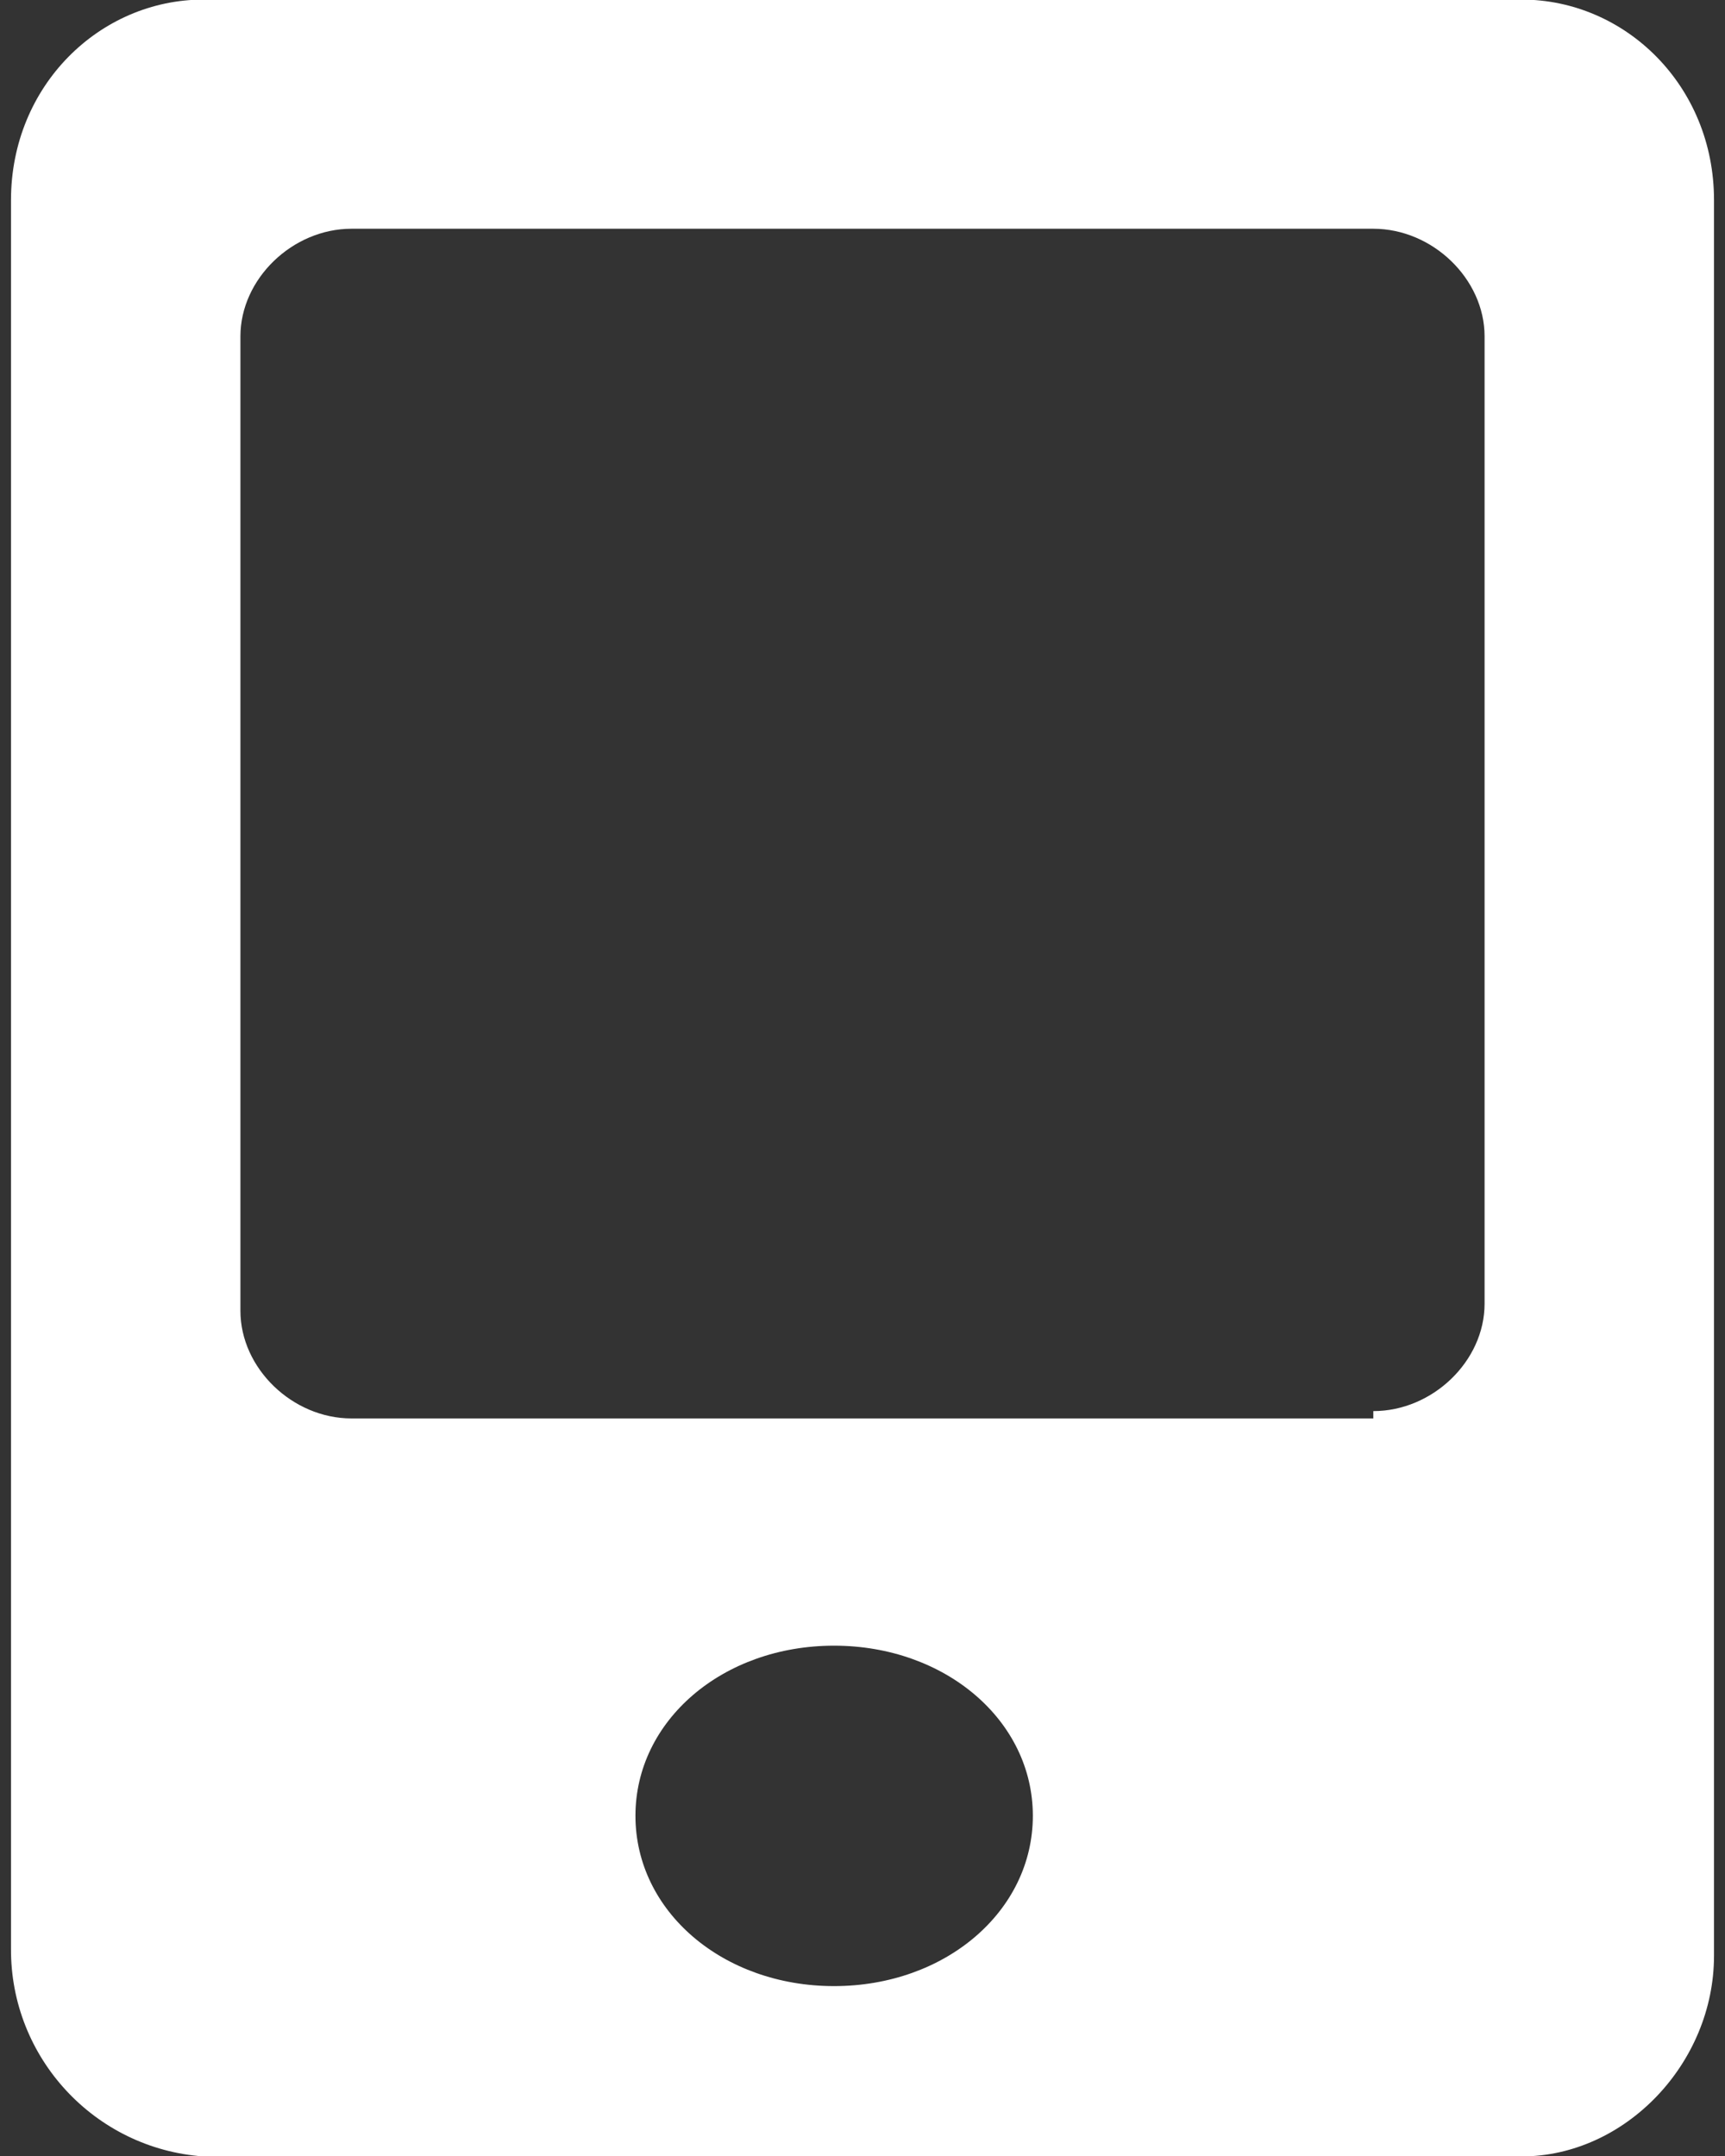
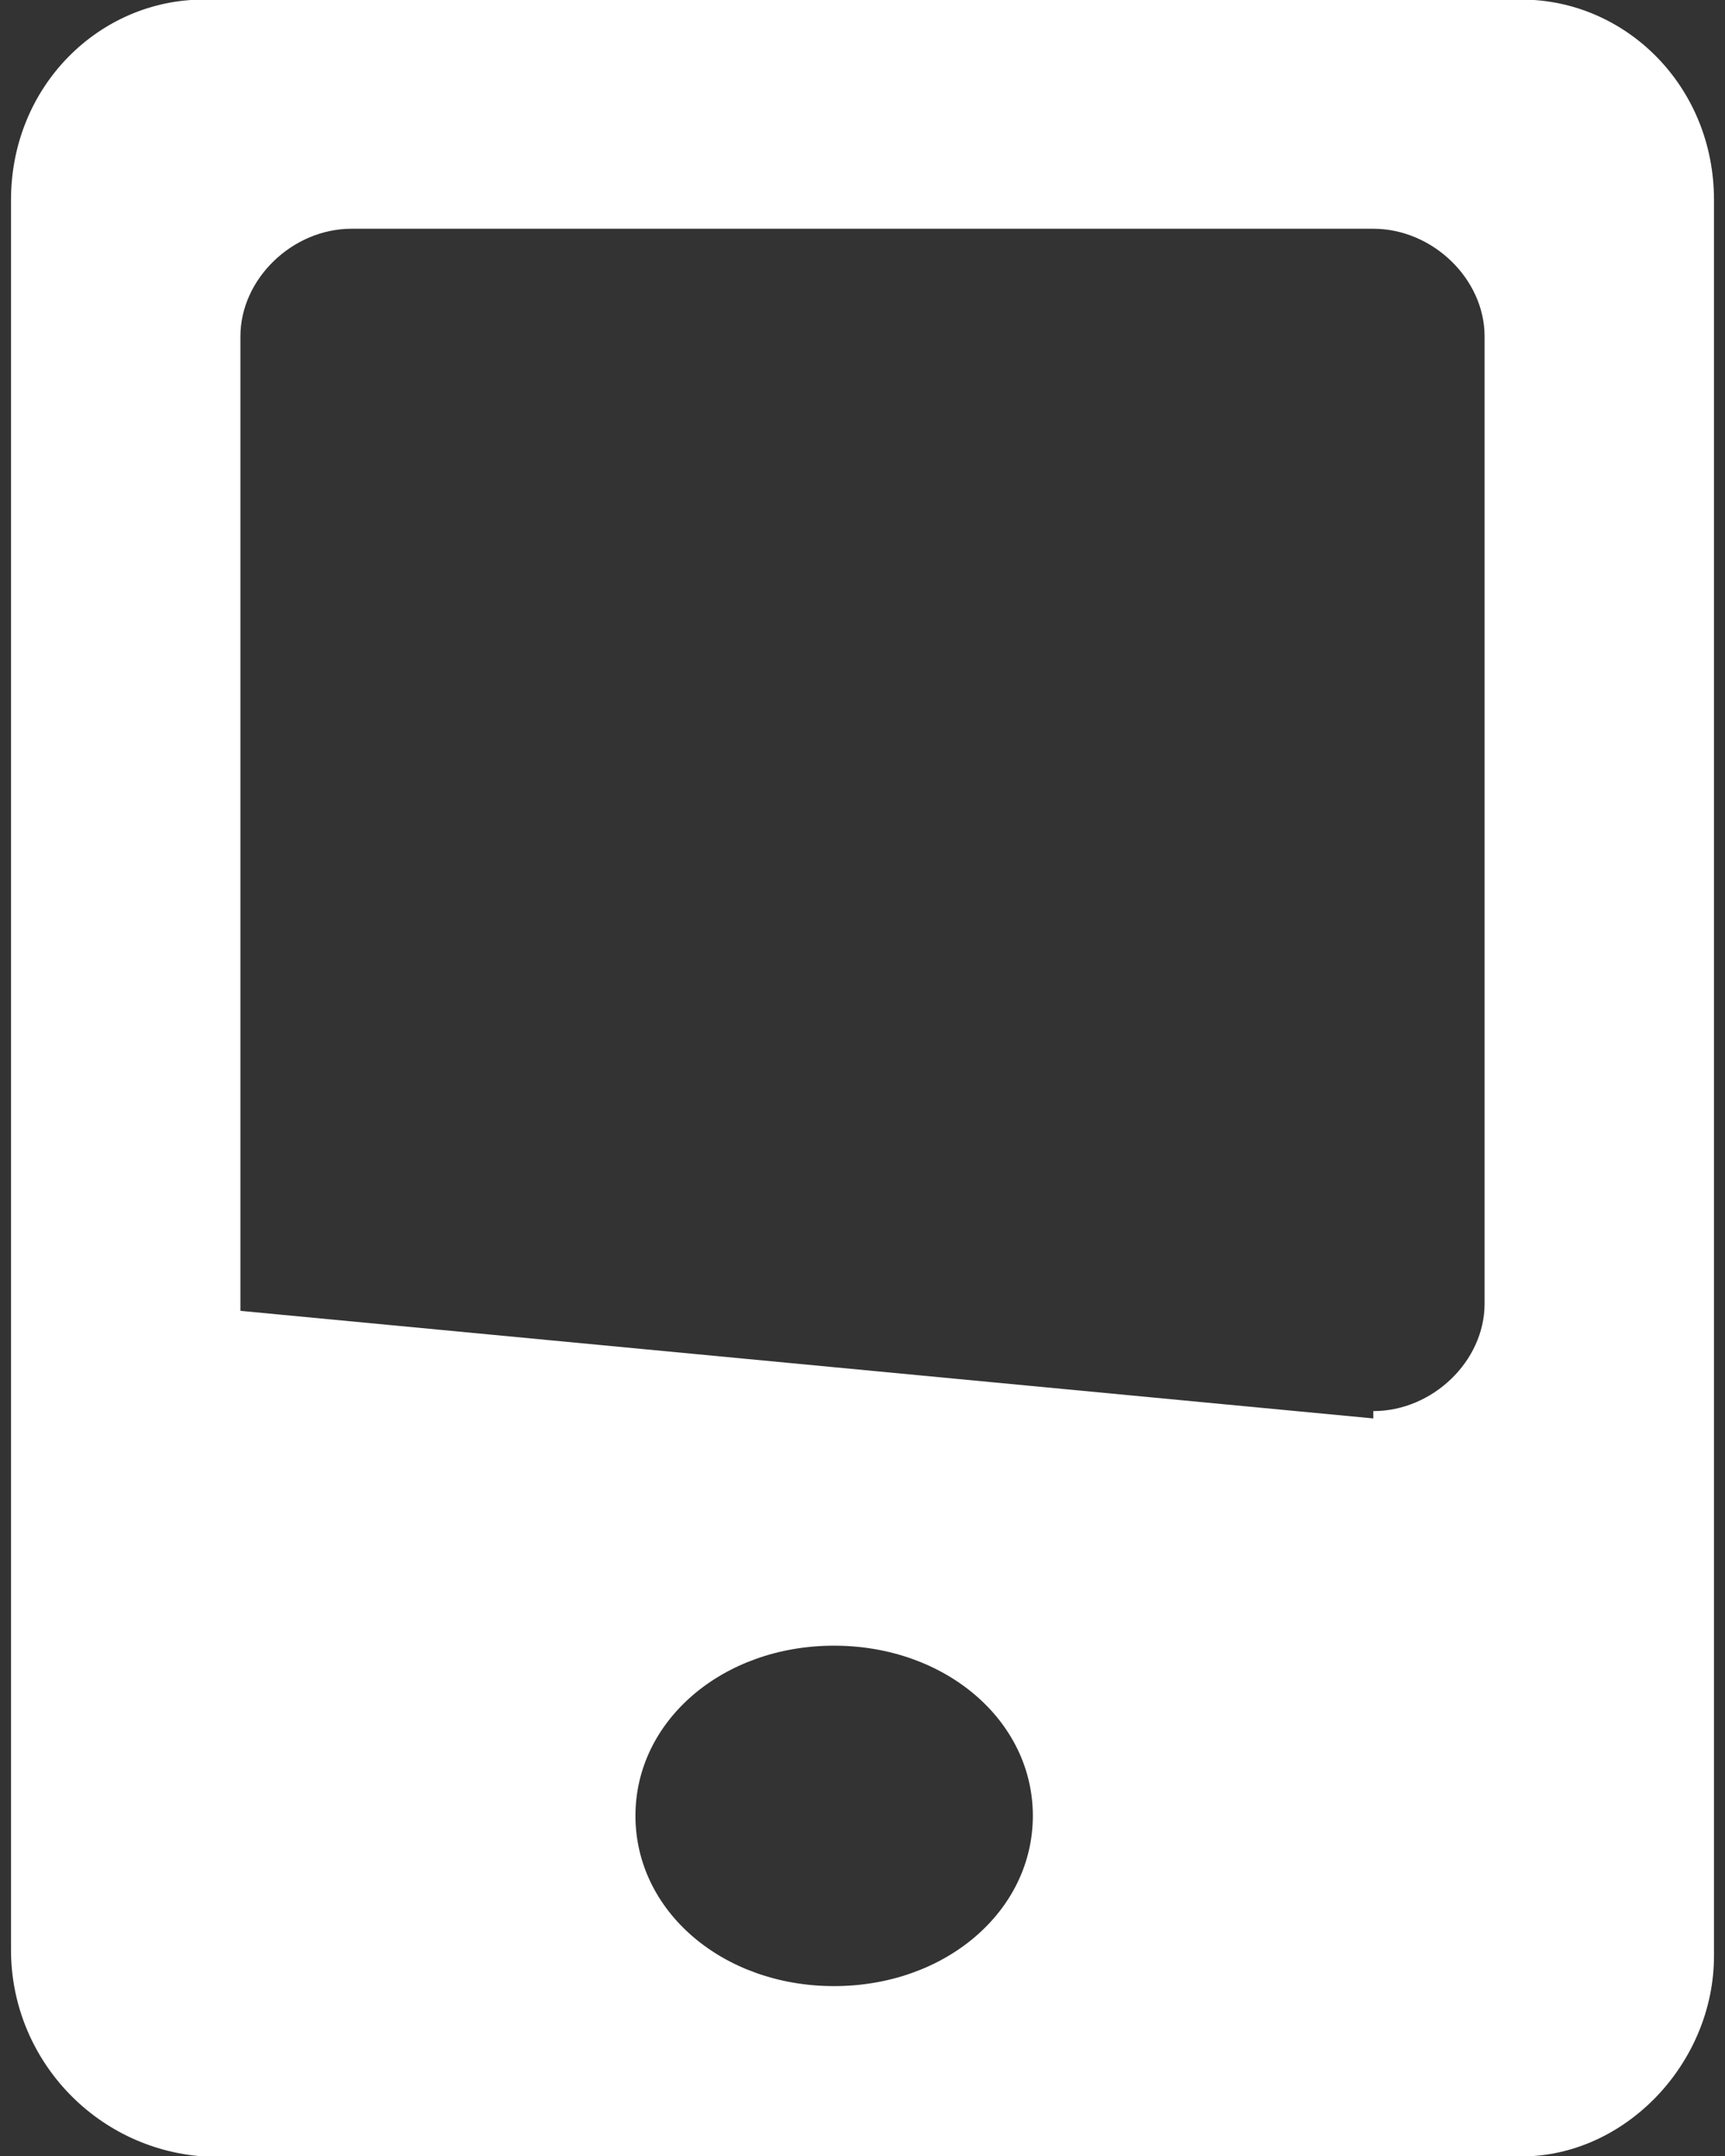
<svg xmlns="http://www.w3.org/2000/svg" width="8px" height="10px">
  <rect width="100%" height="100%" fill="#333333" stroke="none" />
-   <path fill-rule="evenodd" fill="rgb(255, 255, 255)" d="M7.056,-0.002 C7.537,-0.002 7.949,0.397 7.949,0.928 L7.949,9.071 C7.949,9.570 7.537,10.002 7.056,10.002 L0.943,10.002 C0.439,9.966 0.048,9.544 0.051,9.038 L0.051,0.928 C0.051,0.397 0.463,-0.002 0.944,-0.002 L7.056,-0.002 L7.056,-0.002 ZM3.868,7.633 C3.352,7.633 2.947,7.980 2.947,8.422 C2.947,8.865 3.352,9.212 3.868,9.212 C4.384,9.212 4.790,8.865 4.790,8.422 C4.790,7.980 4.384,7.633 3.868,7.633 ZM6.369,1.061 L1.630,1.061 C1.356,1.061 1.115,1.294 1.115,1.560 L1.115,6.080 C1.115,6.346 1.356,6.579 1.630,6.579 L6.369,6.579 L6.369,6.545 C6.644,6.545 6.885,6.313 6.885,6.047 L6.885,1.560 C6.885,1.294 6.644,1.061 6.369,1.061 Z" />
+   <path fill-rule="evenodd" fill="rgb(255, 255, 255)" d="M7.056,-0.002 C7.537,-0.002 7.949,0.397 7.949,0.928 L7.949,9.071 C7.949,9.570 7.537,10.002 7.056,10.002 L0.943,10.002 C0.439,9.966 0.048,9.544 0.051,9.038 L0.051,0.928 C0.051,0.397 0.463,-0.002 0.944,-0.002 L7.056,-0.002 L7.056,-0.002 ZM3.868,7.633 C3.352,7.633 2.947,7.980 2.947,8.422 C2.947,8.865 3.352,9.212 3.868,9.212 C4.384,9.212 4.790,8.865 4.790,8.422 C4.790,7.980 4.384,7.633 3.868,7.633 ZM6.369,1.061 L1.630,1.061 C1.356,1.061 1.115,1.294 1.115,1.560 L1.115,6.080 L6.369,6.579 L6.369,6.545 C6.644,6.545 6.885,6.313 6.885,6.047 L6.885,1.560 C6.885,1.294 6.644,1.061 6.369,1.061 Z" />
</svg>